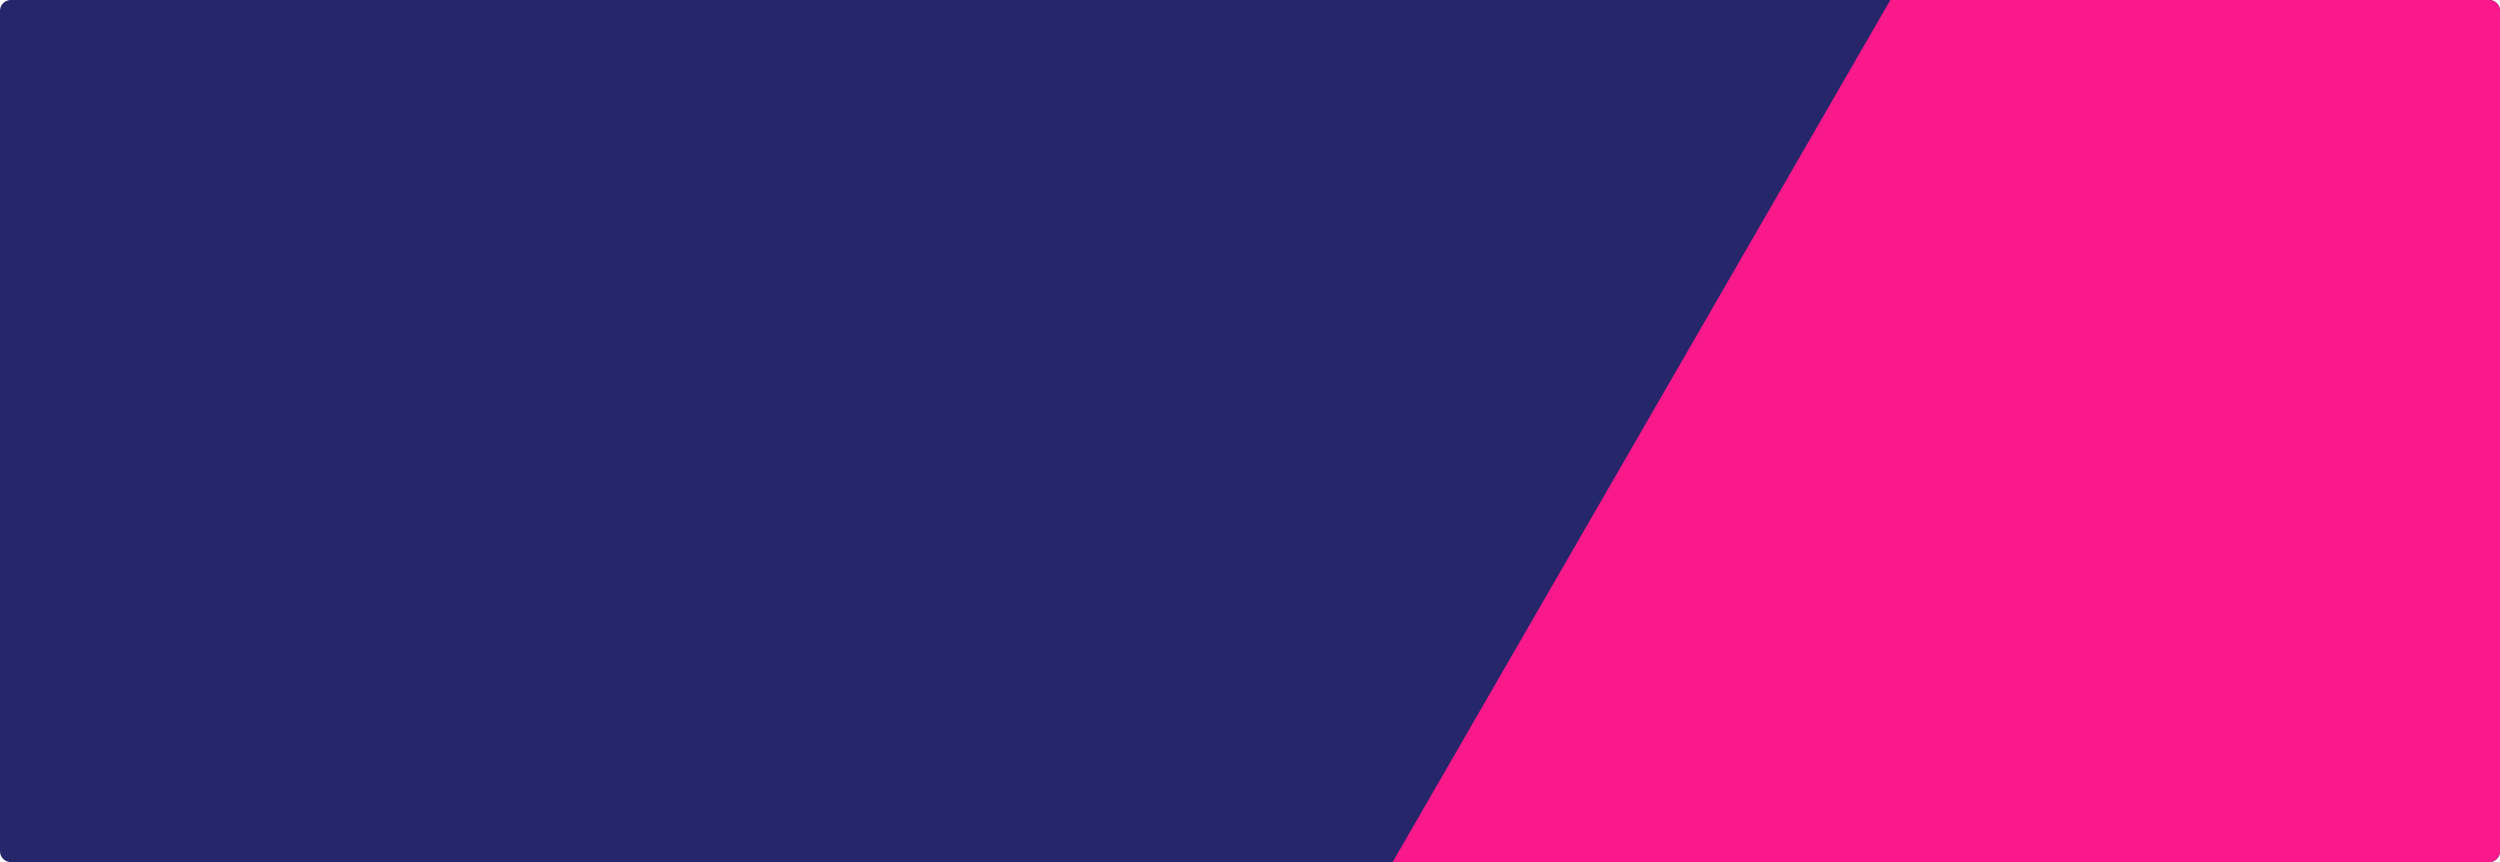
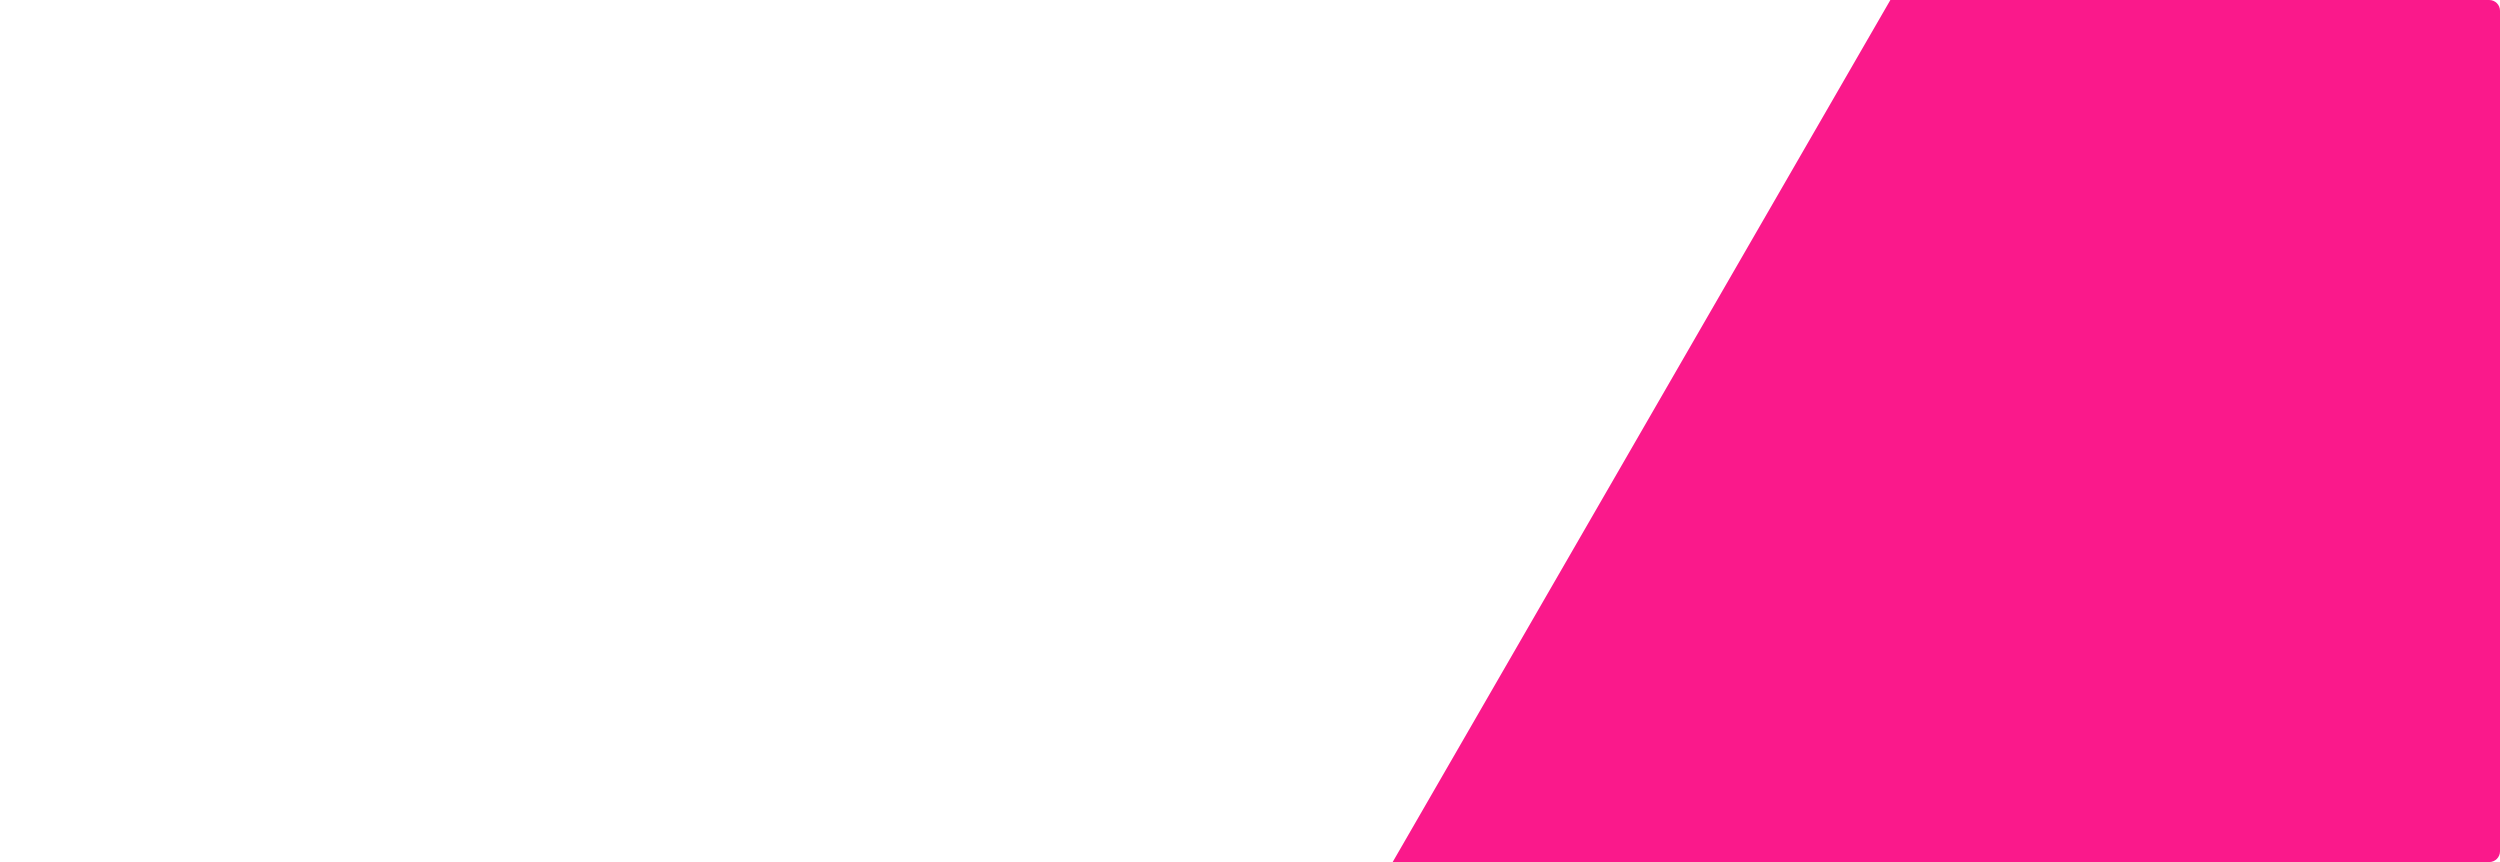
<svg xmlns="http://www.w3.org/2000/svg" width="870px" height="300px" version="1.1" xml:space="preserve" style="fill-rule:evenodd;clip-rule:evenodd;stroke-linejoin:round;stroke-miterlimit:2;">
-   <path d="M866.25,0c2.071,0 3.75,1.679 3.75,3.75c0,32.111 0,260.389 0,292.5c-0,2.071 -1.679,3.75 -3.75,3.75c-59.315,0 -803.185,0 -862.5,0c-2.071,-0 -3.75,-1.679 -3.75,-3.75c0,-32.111 0,-260.389 0,-292.5c0,-2.071 1.679,-3.75 3.75,-3.75c59.315,0 803.185,0 862.5,0Z" style="fill:#26266b;" />
  <clipPath id="_clip1">
    <path d="M866.25,0c2.071,0 3.75,1.679 3.75,3.75c0,32.111 0,260.389 0,292.5c-0,2.071 -1.679,3.75 -3.75,3.75c-59.315,0 -803.185,0 -862.5,0c-2.071,-0 -3.75,-1.679 -3.75,-3.75c0,-32.111 0,-260.389 0,-292.5c0,-2.071 1.679,-3.75 3.75,-3.75c59.315,0 803.185,0 862.5,0Z" />
  </clipPath>
  <g clip-path="url(#_clip1)">
    <path d="M1148.56,64.582c0.717,0.414 0.963,1.331 0.549,2.049c-15.377,26.634 -262.232,454.2 -277.61,480.835c-0.414,0.717 -1.332,0.963 -2.049,0.549c-23.931,-13.817 -370.769,-214.064 -394.701,-227.881c-0.717,-0.414 -0.963,-1.332 -0.549,-2.049c15.378,-26.635 262.233,-454.2 277.61,-480.835c0.415,-0.717 1.332,-0.963 2.049,-0.549c23.932,13.817 370.77,214.064 394.701,227.881Z" style="fill:#fa198b;" />
  </g>
</svg>